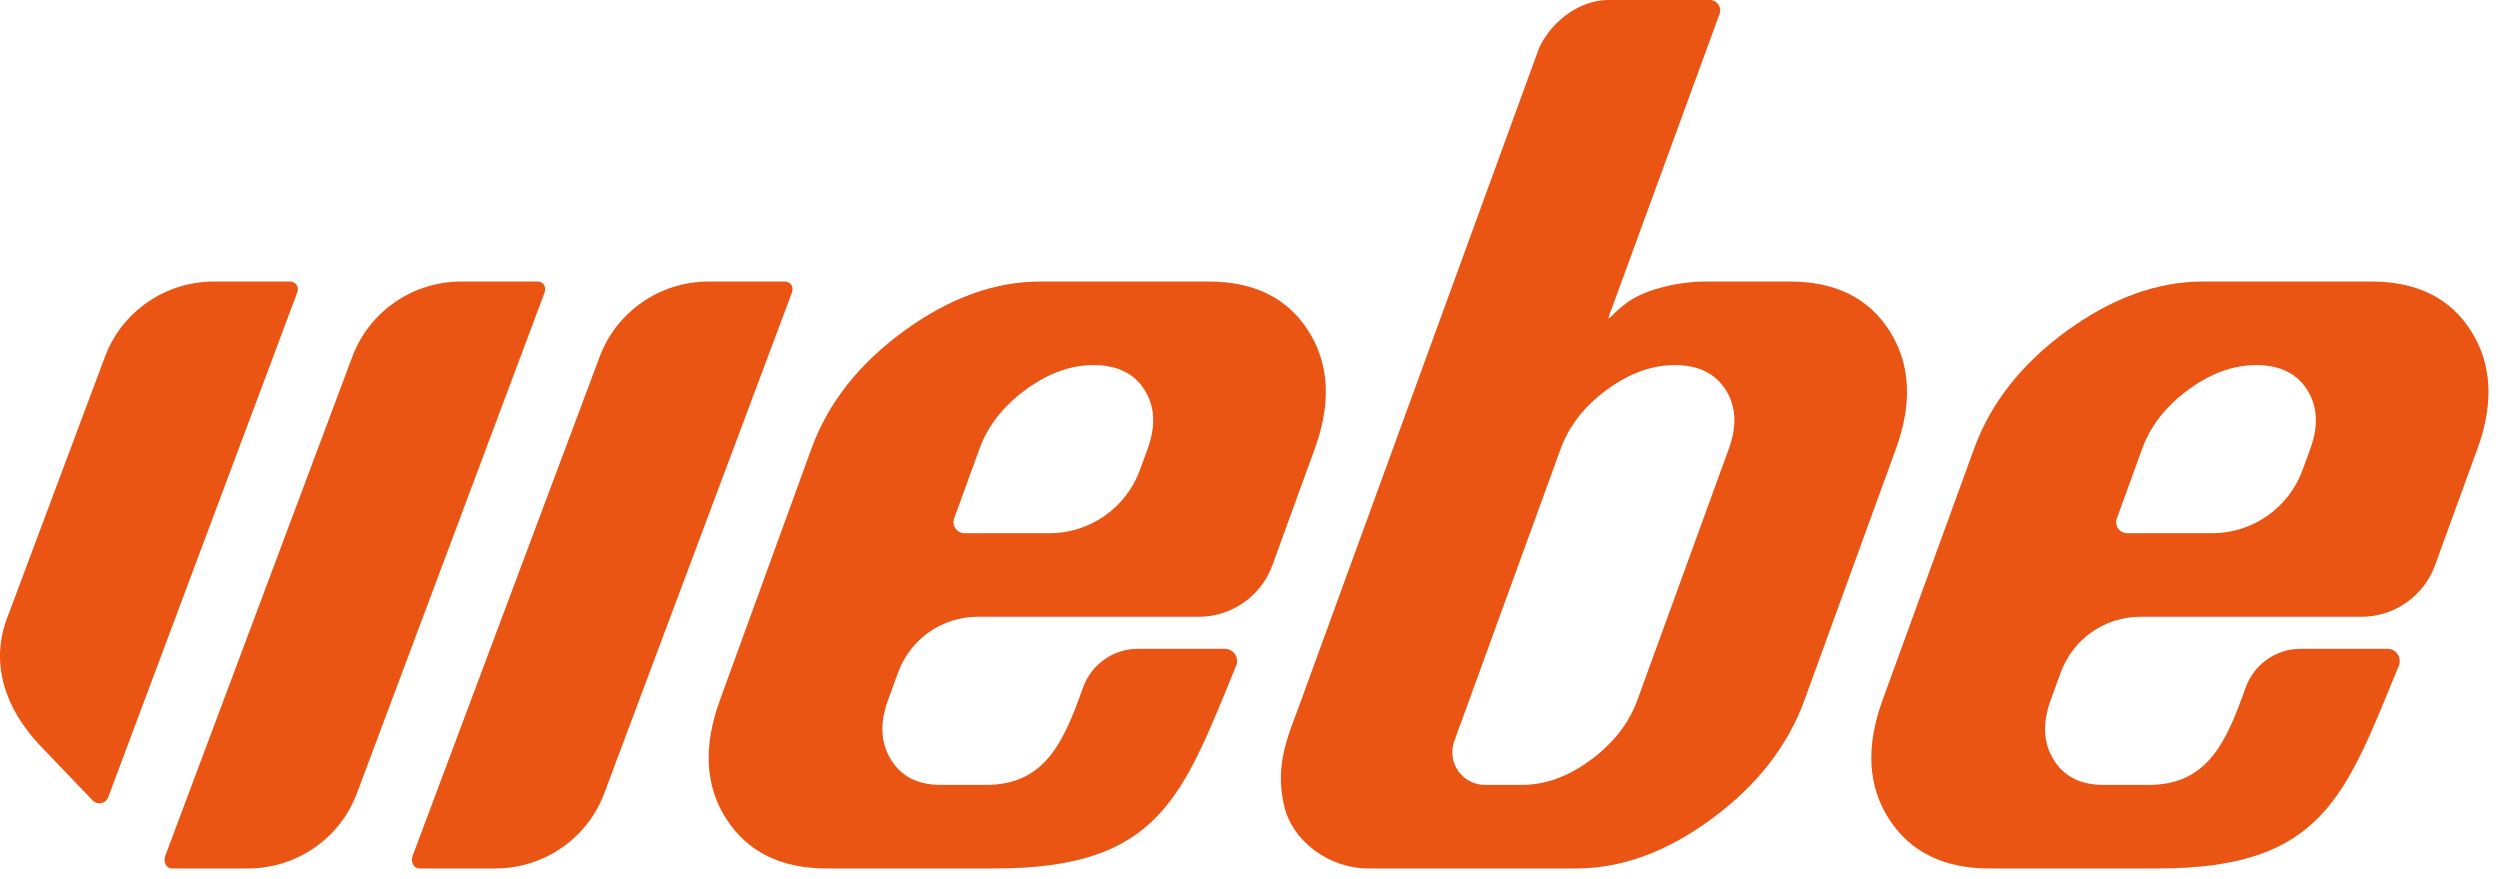
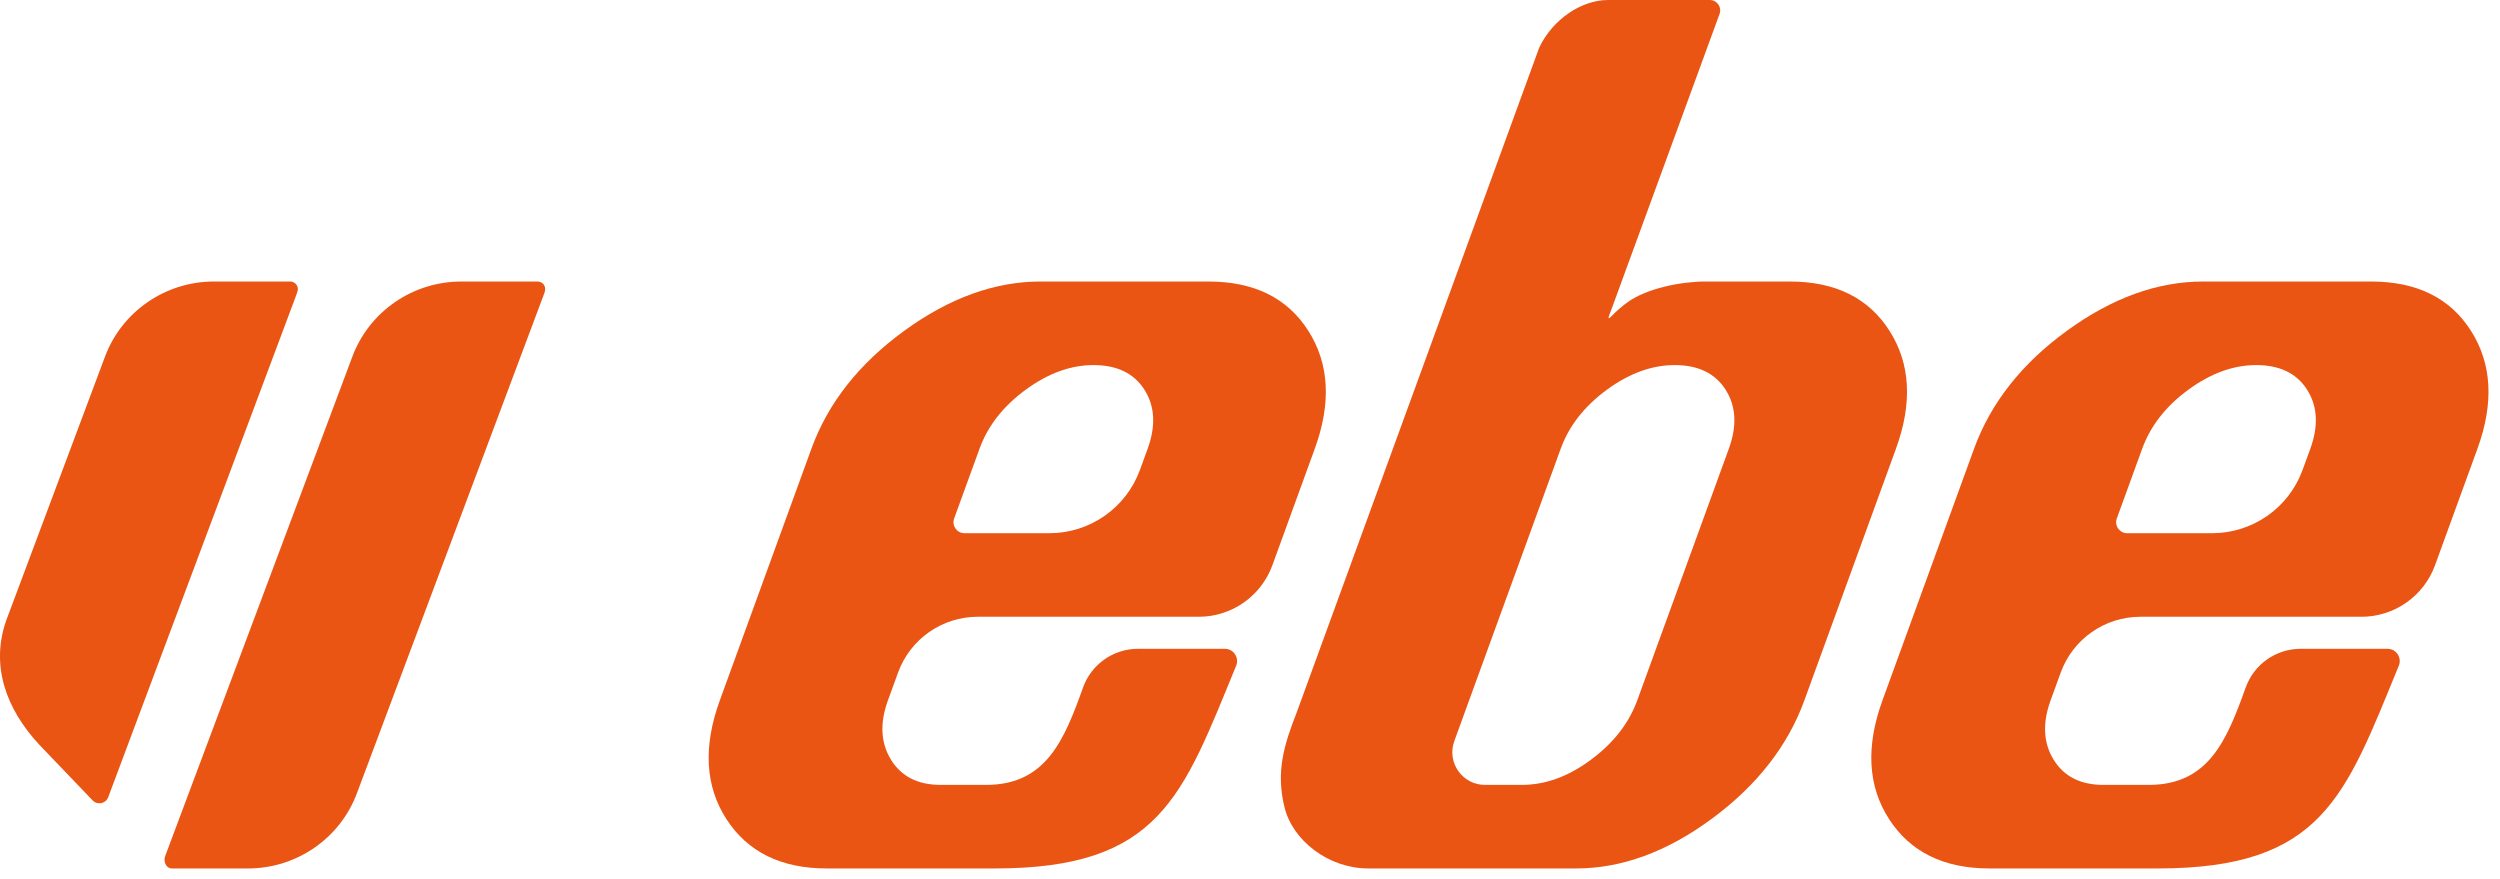
<svg xmlns="http://www.w3.org/2000/svg" width="182" height="64" viewBox="0 0 182 64" fill="none">
  <path d="M171.911 44.9H155.821C153.226 44.9 150.908 46.523 150.021 48.962L149.285 50.983C148.68 52.645 148.753 54.087 149.506 55.308C150.259 56.529 151.465 57.14 153.127 57.14H156.431C160.777 57.14 162.107 53.907 163.485 50.054C164.089 48.364 165.689 47.233 167.484 47.233H173.811C174.445 47.233 174.874 47.879 174.633 48.465C170.723 57.971 169.097 63.224 157.069 63.224H144.83C141.507 63.224 139.072 62.027 137.525 59.632C135.978 57.239 135.818 54.355 137.045 50.984L143.714 32.661C144.924 29.338 147.173 26.481 150.463 24.086C153.753 21.692 157.059 20.495 160.382 20.495H172.621C175.944 20.495 178.366 21.692 179.889 24.086C181.412 26.481 181.569 29.339 180.36 32.661L177.271 41.148C176.451 43.401 174.309 44.901 171.911 44.901L171.911 44.9ZM154.856 38.817H161.046C163.992 38.817 166.623 36.974 167.63 34.206L168.193 32.661C168.797 31 168.719 29.571 167.958 28.373C167.196 27.176 165.96 26.578 164.251 26.578C162.589 26.578 160.942 27.176 159.309 28.373C157.676 29.571 156.558 31 155.953 32.661L154.104 37.743C153.914 38.265 154.3 38.817 154.856 38.817L154.856 38.817Z" fill="#EA5514" />
  <path d="M87.27 44.9H71.18C68.585 44.9 66.267 46.523 65.379 48.962L64.643 50.983C64.038 52.645 64.112 54.087 64.865 55.308C65.618 56.529 66.824 57.14 68.486 57.14H71.79C76.136 57.14 77.466 53.907 78.844 50.054C79.448 48.364 81.048 47.233 82.843 47.233H89.17C89.803 47.233 90.233 47.879 89.992 48.465C86.082 57.971 84.456 63.224 72.428 63.224H60.189C56.865 63.224 54.431 62.027 52.884 59.632C51.337 57.239 51.177 54.355 52.404 50.984L59.073 32.661C60.282 29.338 62.532 26.481 65.822 24.086C69.112 21.692 72.418 20.495 75.741 20.495H87.98C91.303 20.495 93.725 21.692 95.248 24.086C96.77 26.481 96.928 29.339 95.718 32.661L92.63 41.148C91.809 43.401 89.668 44.901 87.27 44.901L87.27 44.9ZM70.215 38.817H76.404C79.35 38.817 81.982 36.974 82.989 34.206L83.552 32.661C84.156 31 84.077 29.571 83.316 28.373C82.555 27.176 81.319 26.578 79.609 26.578C77.948 26.578 76.301 27.176 74.668 28.373C73.035 29.57 71.916 31 71.312 32.661L69.462 37.743C69.273 38.265 69.659 38.817 70.215 38.817L70.215 38.817Z" fill="#EA5514" />
  <path d="M137.558 24.086C136.035 21.692 133.613 20.494 130.29 20.494H124.134C122.375 20.494 119.884 20.996 118.494 21.997C118.093 22.286 117.708 22.619 117.34 22.995C116.924 23.421 117.141 22.994 117.345 22.435L125.184 1.015C125.364 0.522 125 0 124.475 0H117.065C115.164 0 113.058 1.366 112.059 3.456L94.406 51.851C93.463 54.256 92.882 56.174 93.507 58.754C94.097 61.188 96.707 63.223 99.605 63.223H114.738C118.061 63.223 121.359 62.014 124.633 59.596C127.908 57.177 130.15 54.307 131.359 50.983L138.028 32.661C139.238 29.338 139.08 26.48 137.558 24.086ZM125.862 32.661L119.193 50.984C118.588 52.646 117.465 54.087 115.823 55.308C114.181 56.53 112.505 57.14 110.796 57.14H108.106C106.457 57.14 105.309 55.501 105.873 53.951L113.622 32.661C114.227 31 115.345 29.572 116.978 28.374C118.611 27.177 120.258 26.578 121.92 26.578C123.629 26.578 124.865 27.177 125.626 28.374C126.387 29.572 126.466 31 125.862 32.661Z" fill="#EA5514" />
  <path d="M21.108 20.494H15.576C12.022 20.494 8.848 22.696 7.629 26.003L0.448 45.182C-0.683 48.419 0.395 51.593 2.912 54.271L6.744 58.27C7.091 58.633 7.701 58.509 7.877 58.04L21.588 21.428C21.635 21.301 21.695 21.146 21.684 20.996C21.665 20.755 21.451 20.494 21.109 20.494L21.108 20.494Z" fill="#EA5514" />
  <path d="M39.116 20.495H33.584C30.028 20.495 26.851 22.699 25.634 26.01L12.037 62.29C11.988 62.422 11.976 62.472 11.977 62.598C11.98 62.894 12.173 63.224 12.517 63.224H18.049C21.606 63.224 24.782 61.02 25.999 57.708L39.596 21.428C39.643 21.302 39.683 21.213 39.686 21.039C39.692 20.743 39.459 20.495 39.116 20.495Z" fill="#EA5514" />
-   <path d="M57.124 20.495H51.592C48.036 20.495 44.859 22.699 43.642 26.01L30.045 62.29C29.996 62.422 29.985 62.477 29.985 62.598C29.985 62.877 30.181 63.224 30.525 63.224H36.057C39.614 63.224 42.79 61.02 44.007 57.708L57.604 21.428C57.651 21.302 57.687 21.218 57.693 21.063C57.704 20.733 57.467 20.495 57.124 20.495Z" fill="#EA5514" />
</svg>